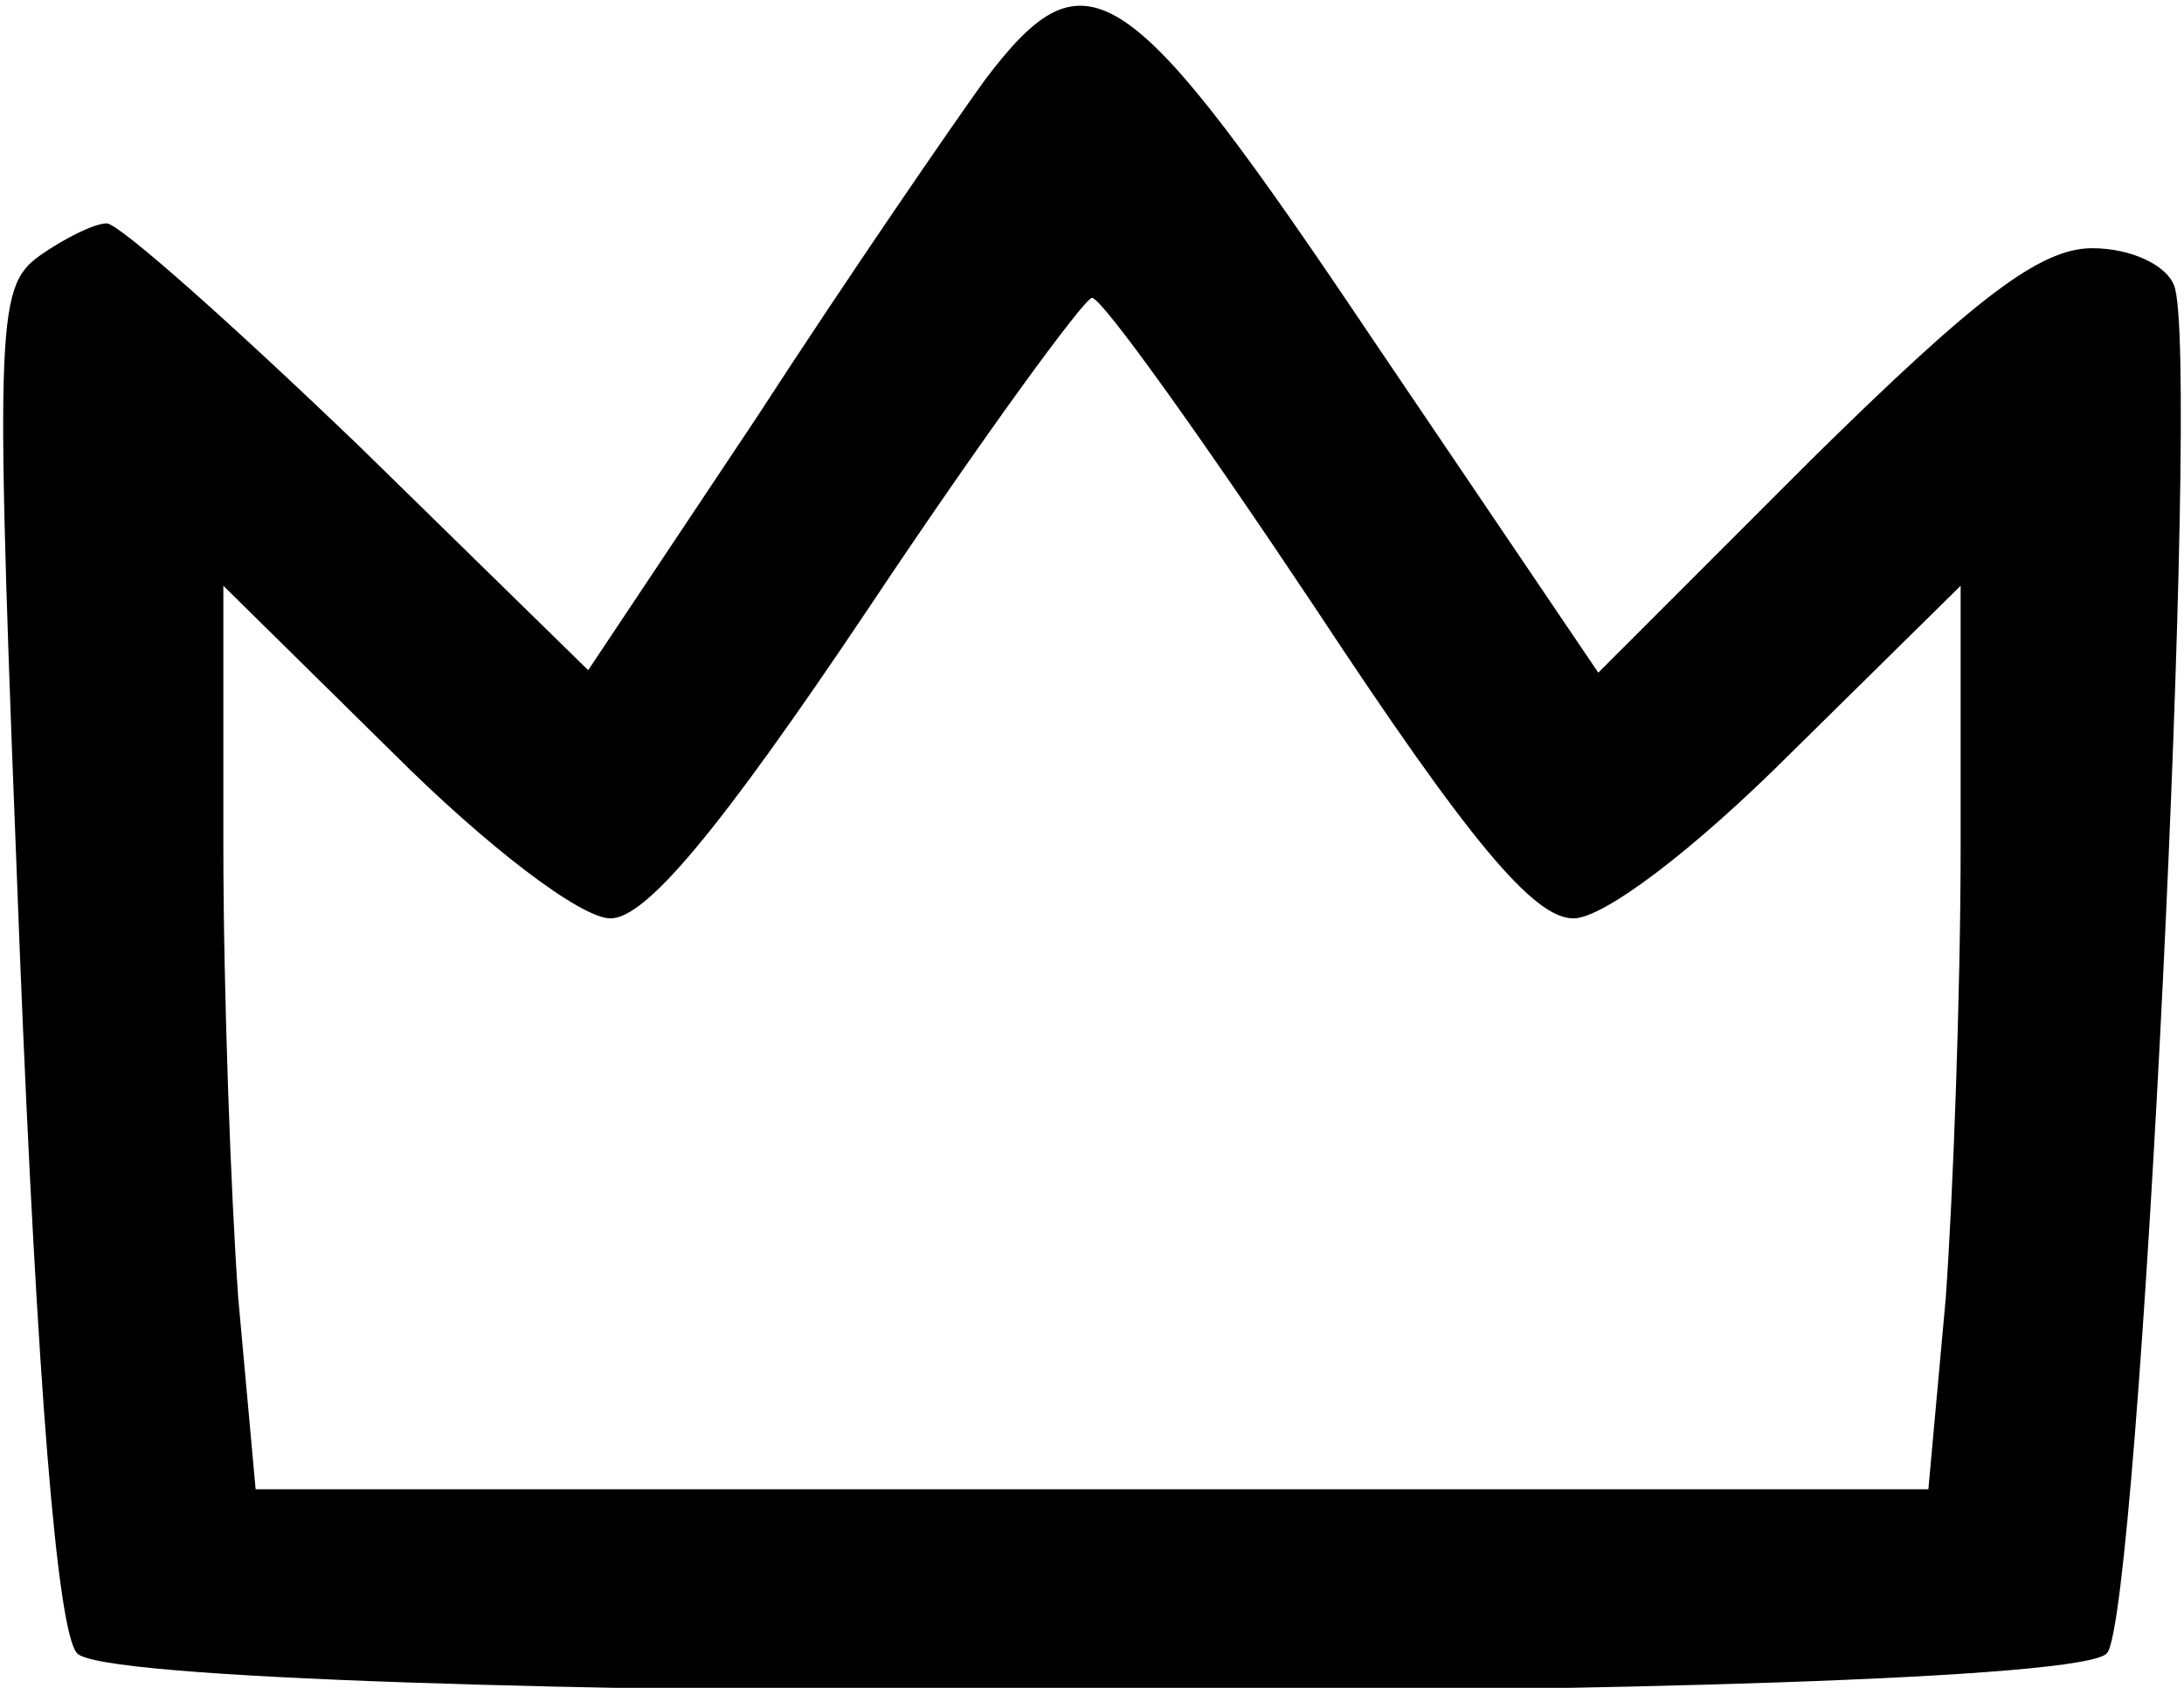
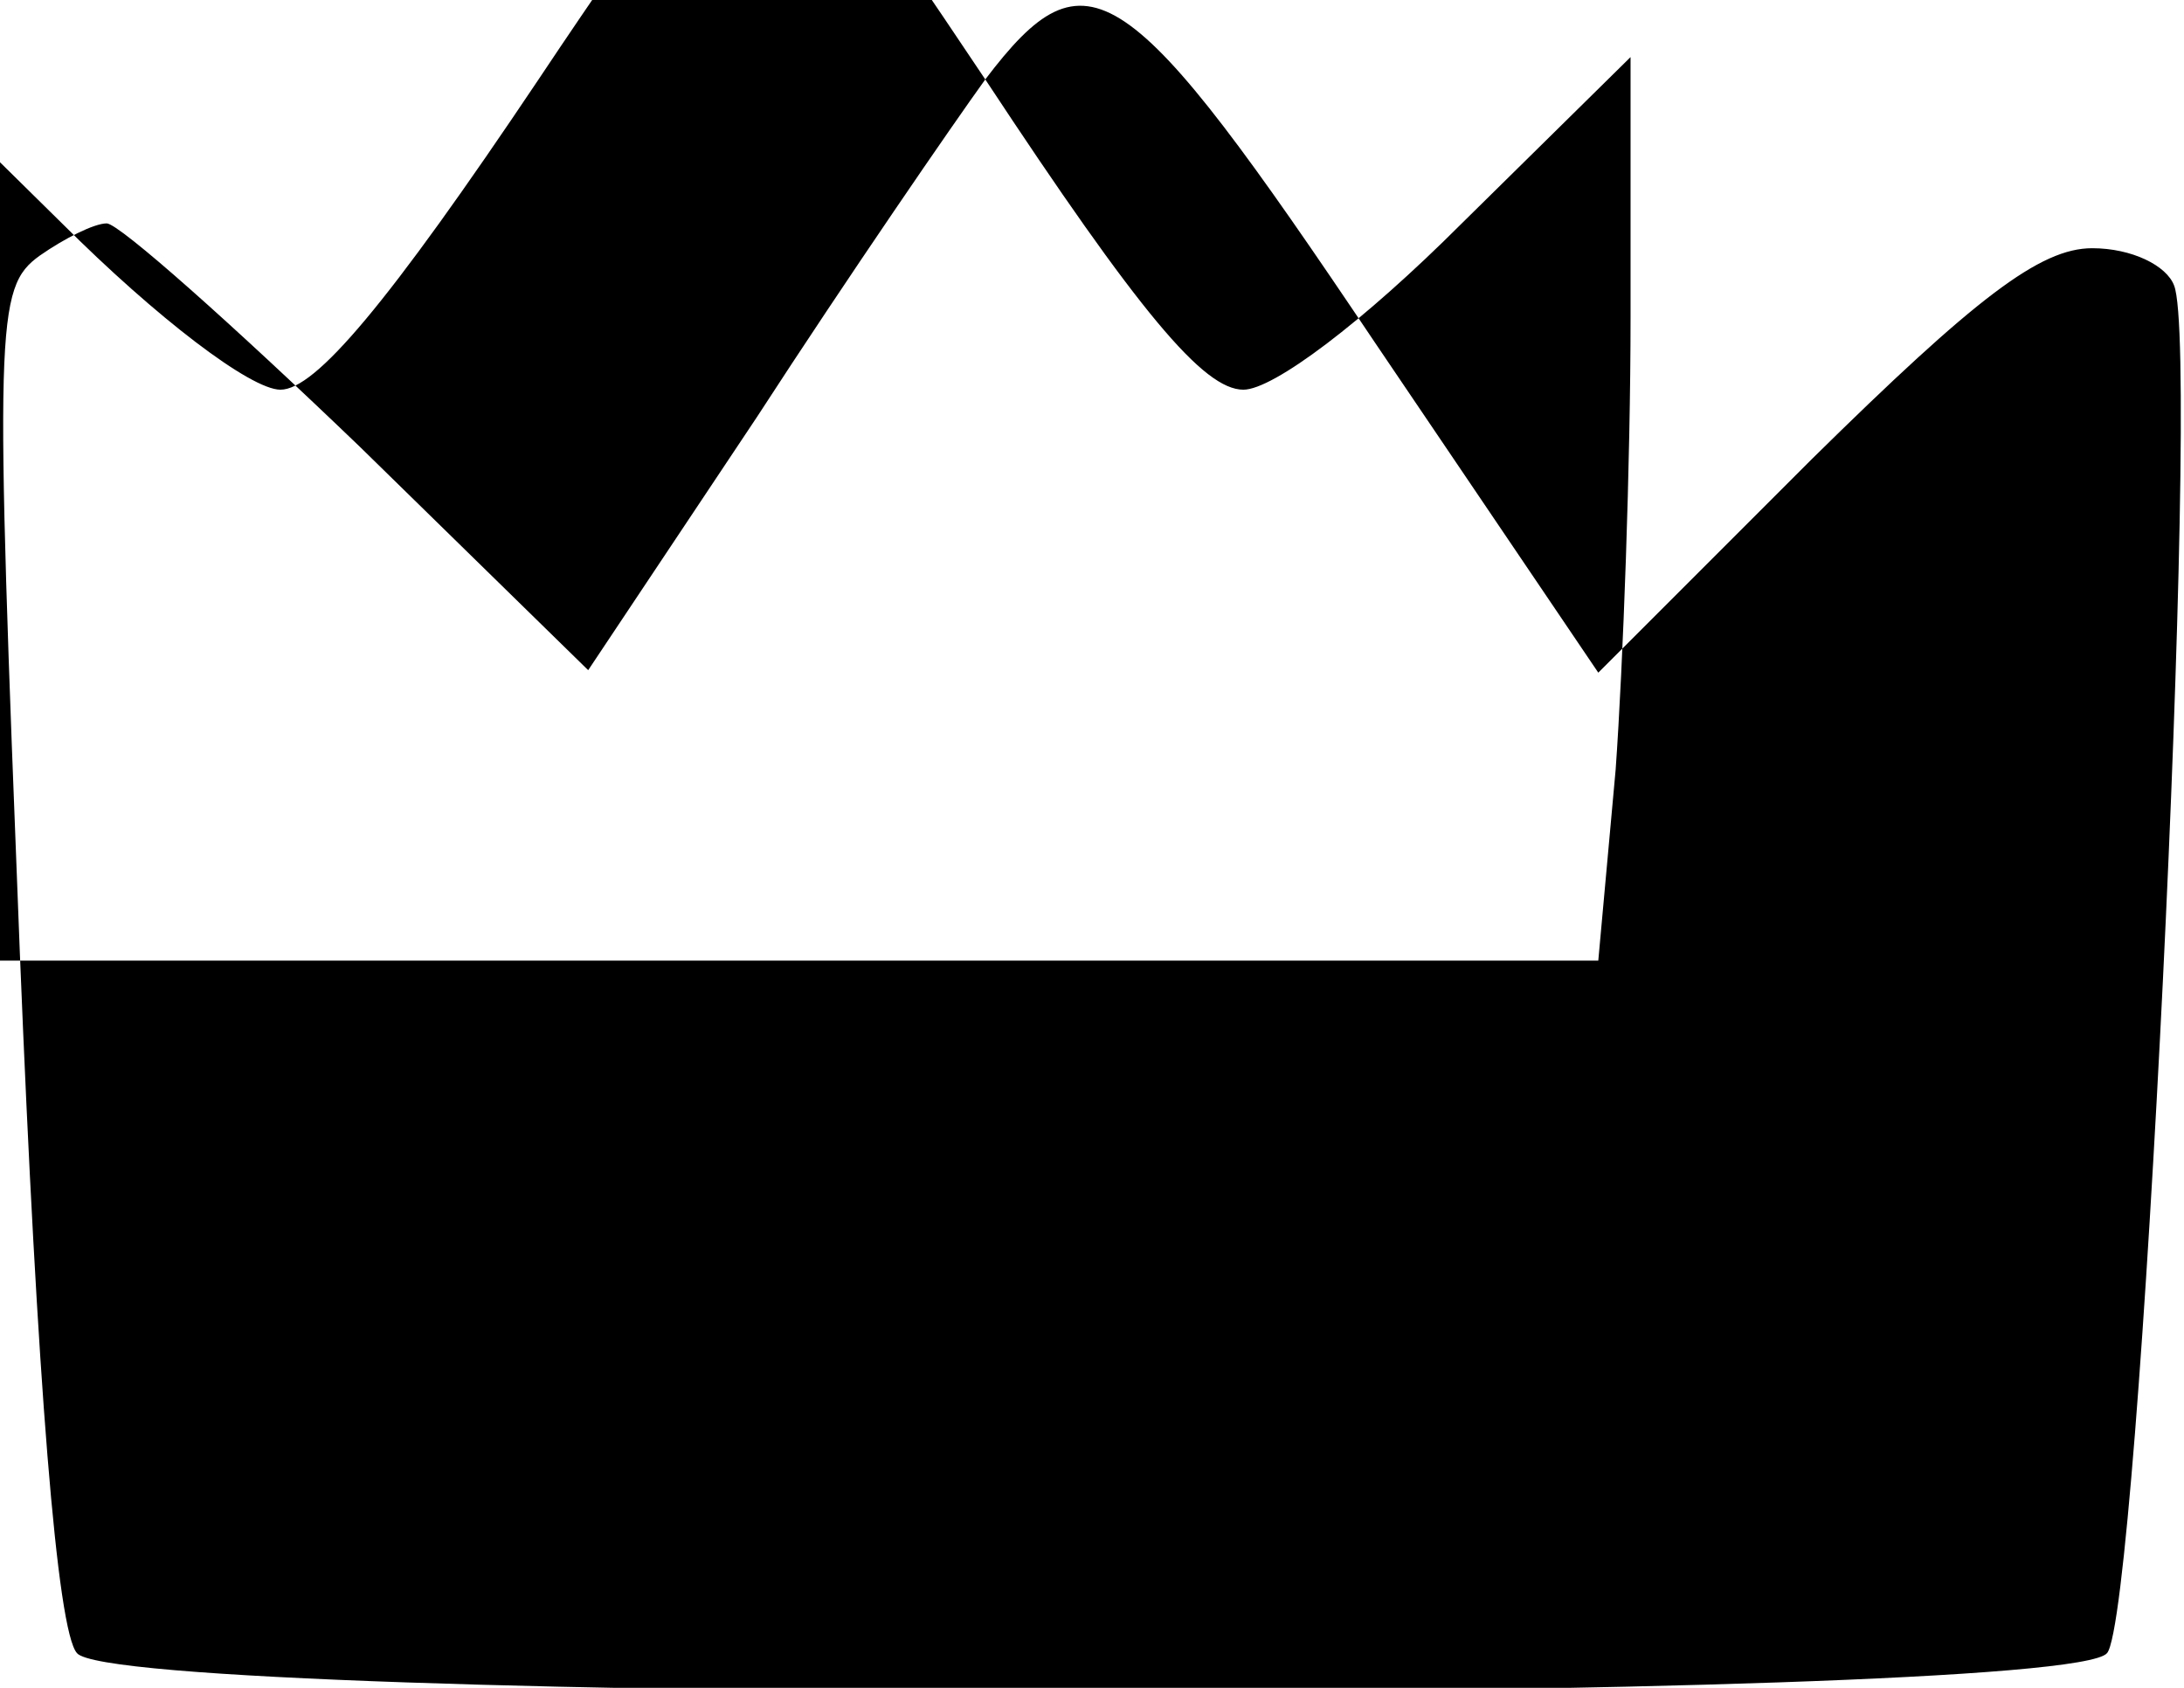
<svg xmlns="http://www.w3.org/2000/svg" preserveAspectRatio="xMidYMid meet" viewBox="0 0 88 68" height="68pt" width="88pt" version="1.0">
  <g stroke="none" fill="#000000" transform="translate(0,68) scale(0.1,-0.1)">
-     <path d="M397 648 c-13 -18 -55 -79 -92 -136 l-68 -102 -92 90 c-51 49 -97 90 -102 90 -5 0 -17 -6 -27 -13 -18 -13 -18 -27 -8 -281 7 -173 15 -273 23 -282 17 -21 801 -21 818 0 13 15 38 524 27 551 -3 8 -17 15 -33 15 -21 0 -47 -20 -113 -85 l-86 -86 -90 133 c-100 149 -116 160 -157 106z m133 -213 c62 -94 88 -125 104 -125 12 0 48 27 88 67 l68 67 0 -105 c0 -58 -3 -140 -6 -182 l-7 -77 -337 0 -337 0 -7 77 c-3 42 -6 124 -6 182 l0 105 68 -67 c38 -38 76 -67 88 -67 14 0 43 34 104 125 46 69 87 125 90 125 4 0 44 -56 90 -125z" />
+     <path d="M397 648 c-13 -18 -55 -79 -92 -136 l-68 -102 -92 90 c-51 49 -97 90 -102 90 -5 0 -17 -6 -27 -13 -18 -13 -18 -27 -8 -281 7 -173 15 -273 23 -282 17 -21 801 -21 818 0 13 15 38 524 27 551 -3 8 -17 15 -33 15 -21 0 -47 -20 -113 -85 l-86 -86 -90 133 c-100 149 -116 160 -157 106z c62 -94 88 -125 104 -125 12 0 48 27 88 67 l68 67 0 -105 c0 -58 -3 -140 -6 -182 l-7 -77 -337 0 -337 0 -7 77 c-3 42 -6 124 -6 182 l0 105 68 -67 c38 -38 76 -67 88 -67 14 0 43 34 104 125 46 69 87 125 90 125 4 0 44 -56 90 -125z" />
  </g>
</svg>